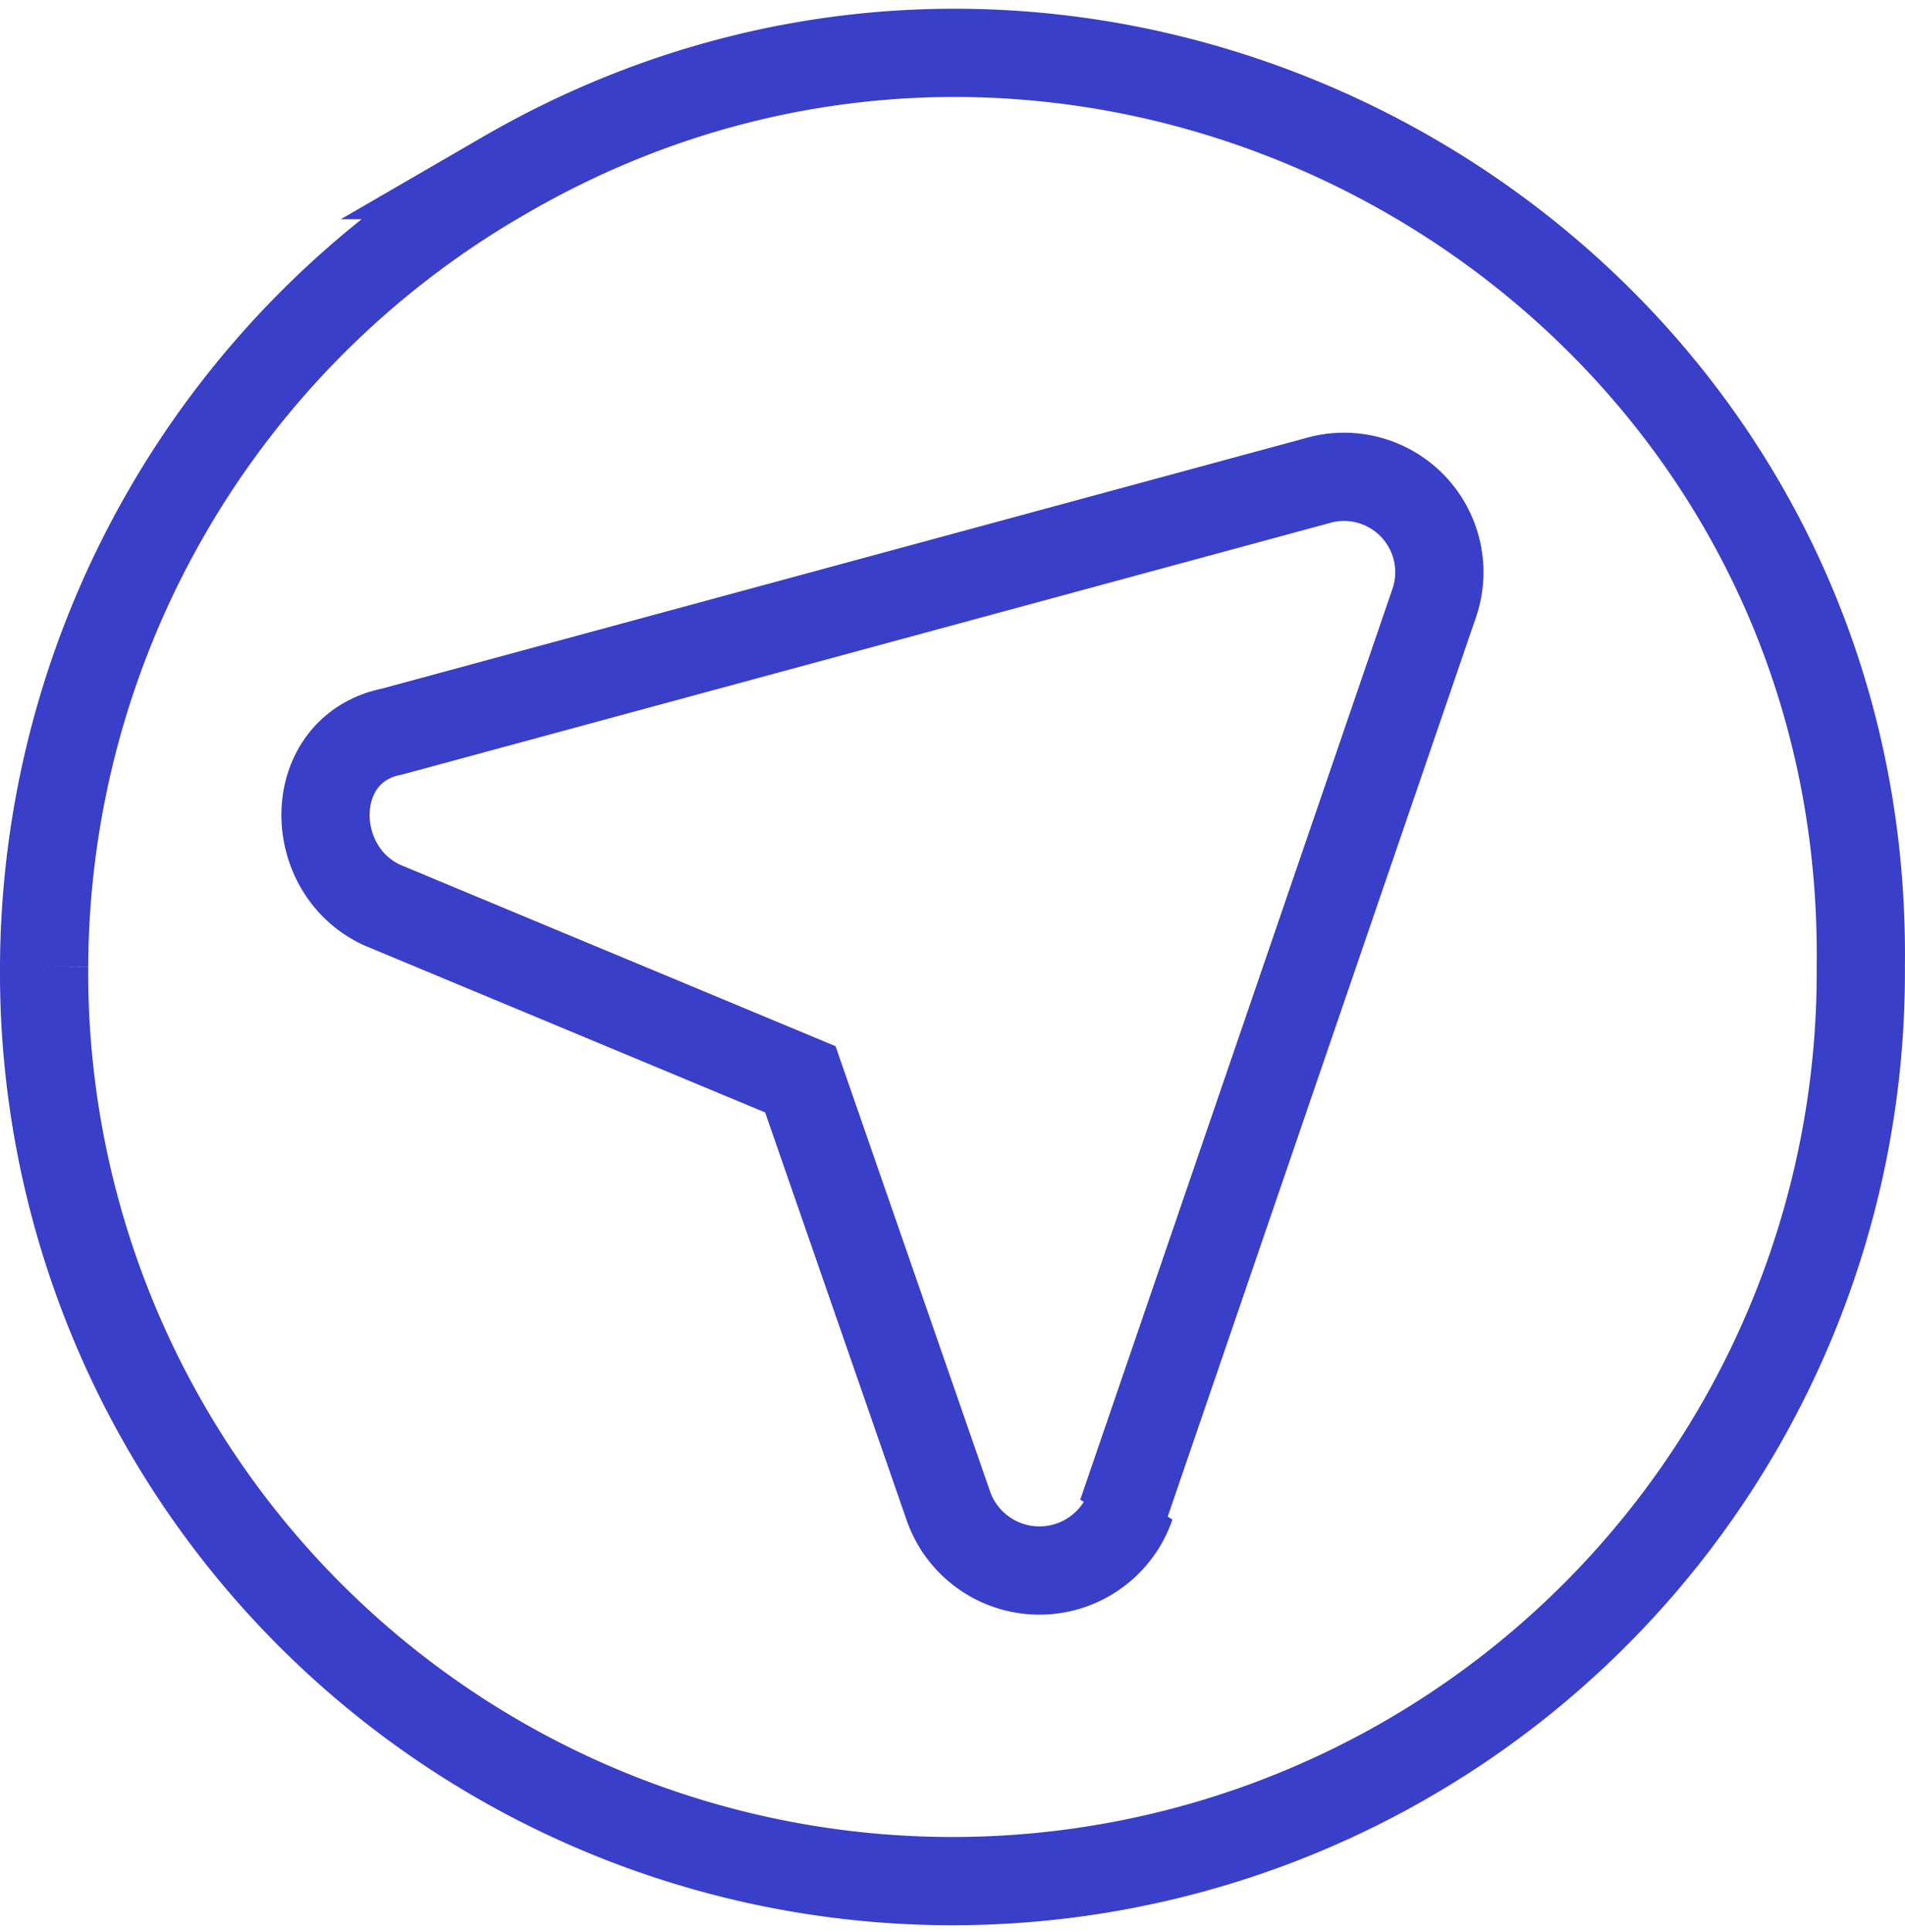
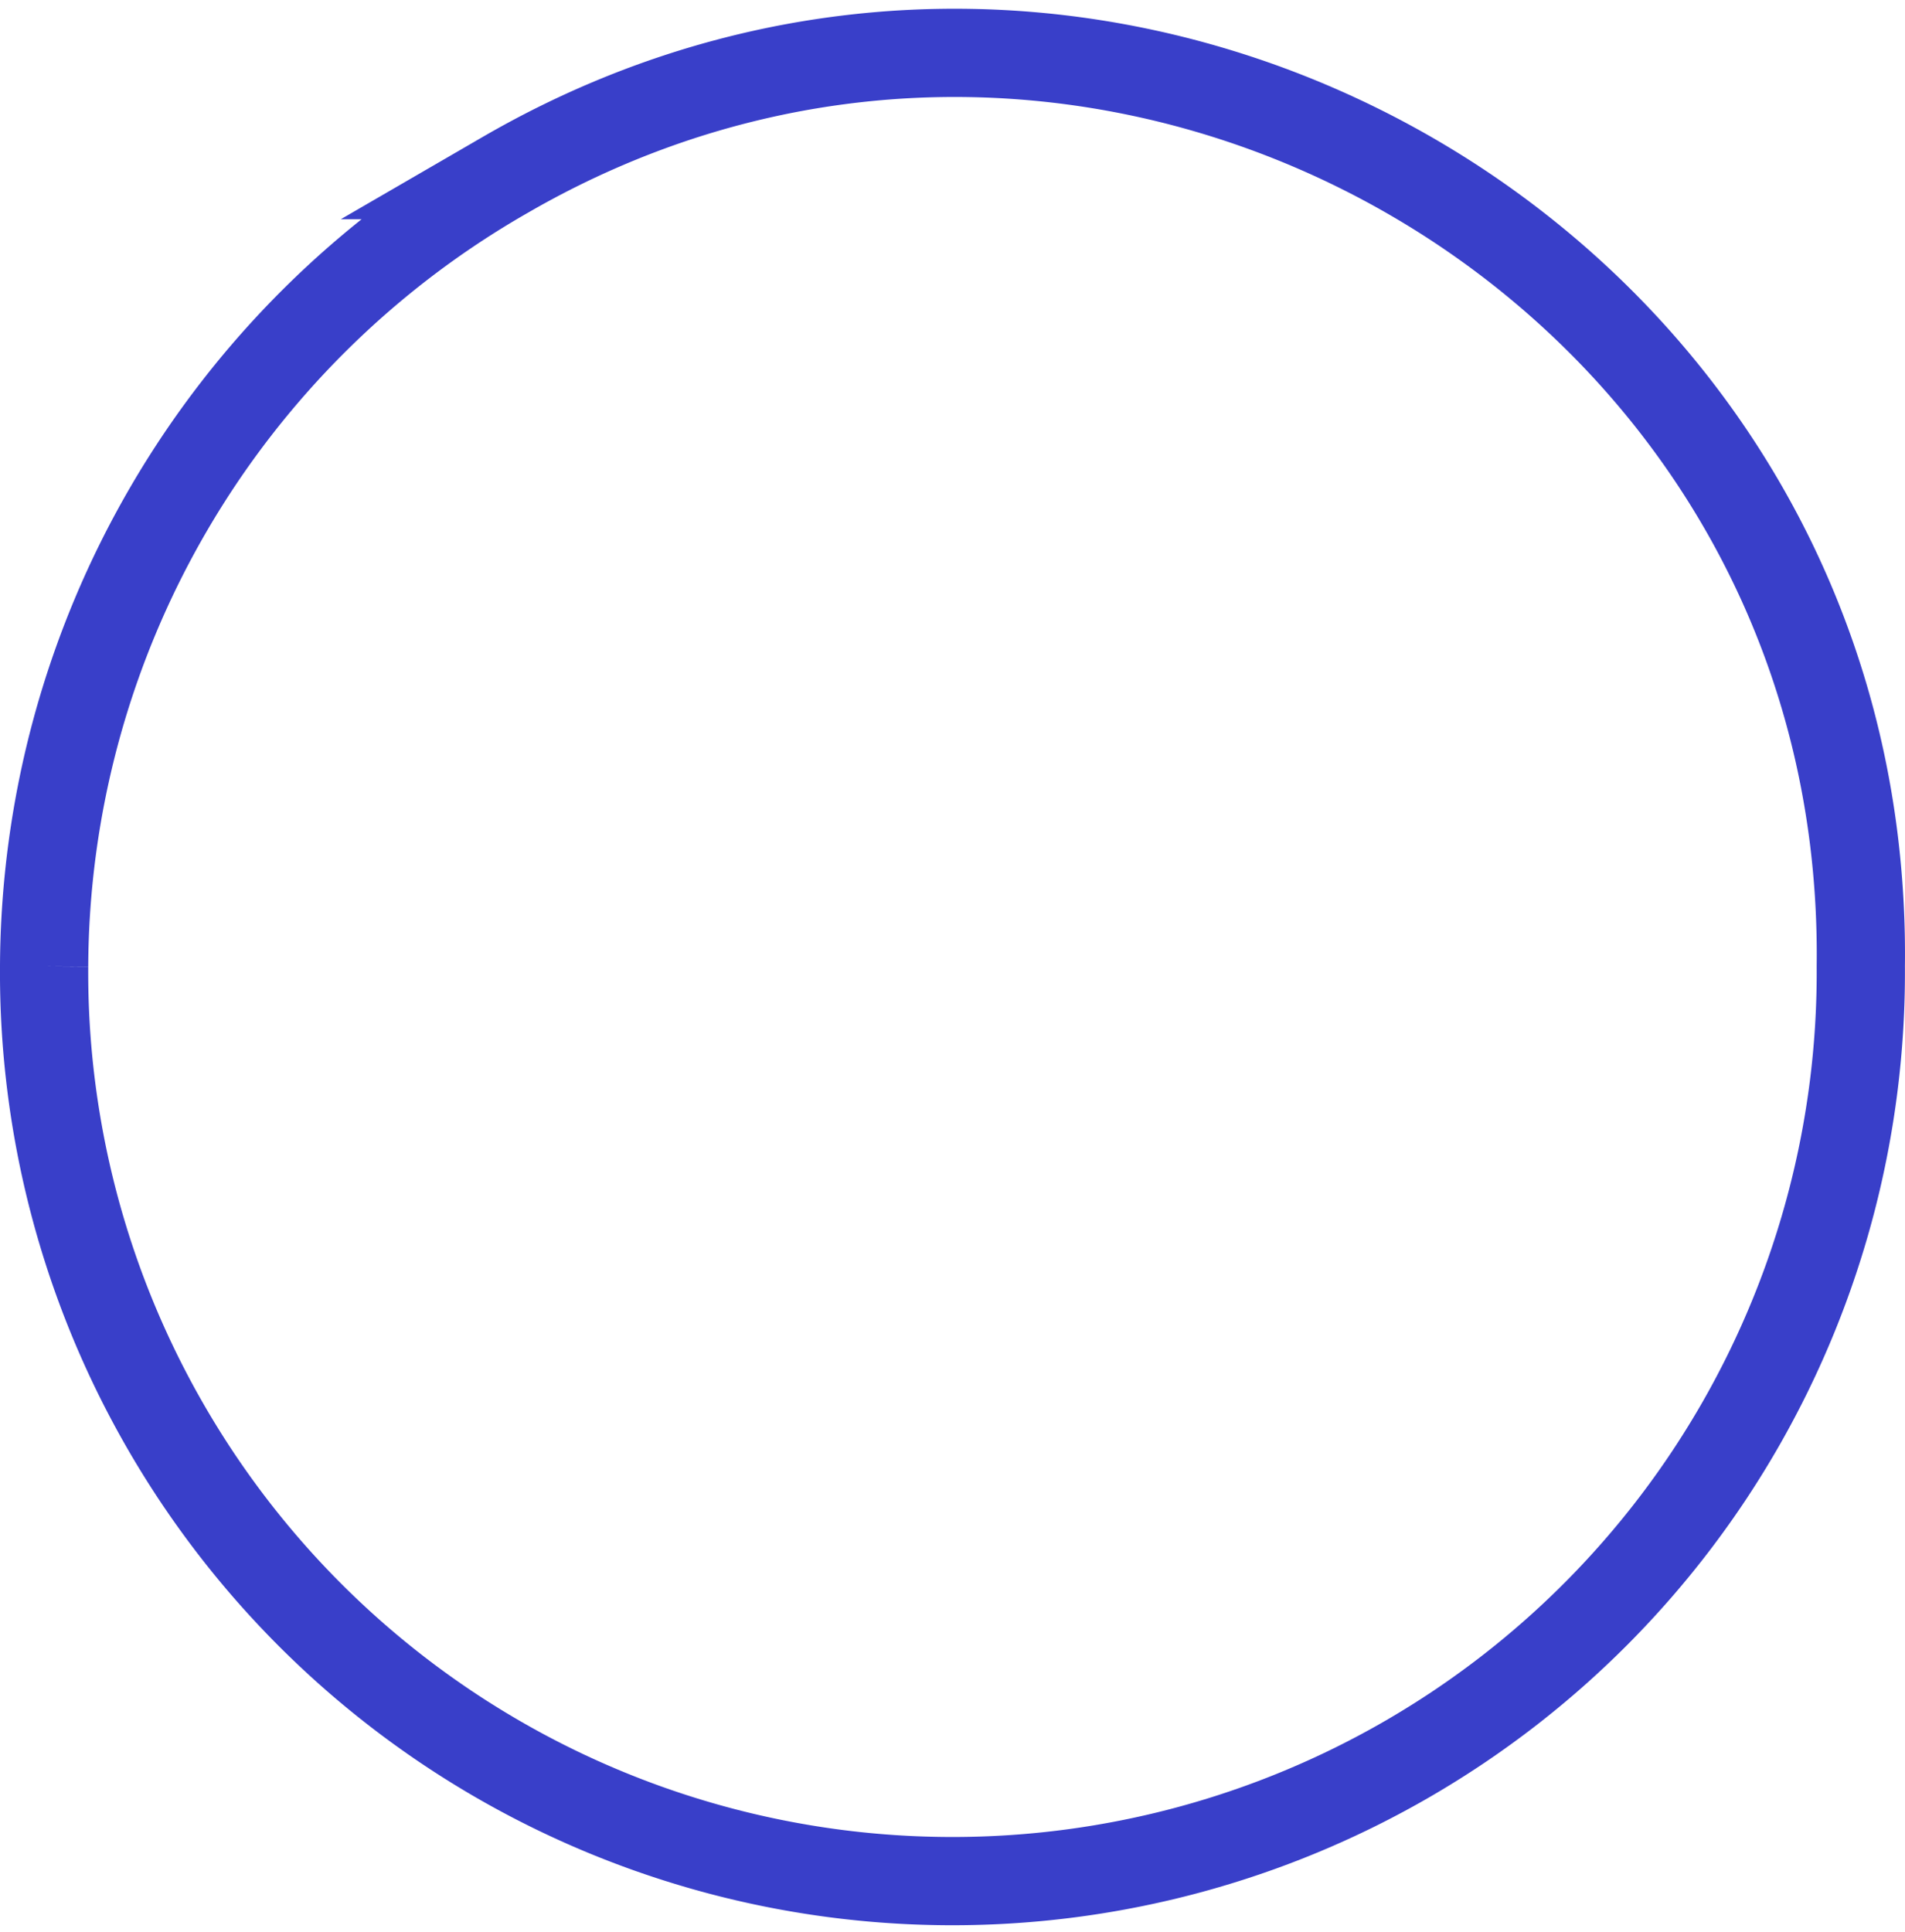
<svg xmlns="http://www.w3.org/2000/svg" width="43.179" height="43.79" viewBox="0 0 43.179 43.79">
  <g fill="none" stroke="#393fc9" stroke-width="2" data-name="Group 862">
    <path data-name="Path 459" d="M1 21.898a20.589 20.589 0 1041.177 0c.2-15.959-17.141-25.81-30.735-17.929A20.77 20.77 0 001 21.898" />
-     <path data-name="Path 460" d="M25.628 34.113a2.186 2.186 0 01-4.137 0l-3.35-9.653-9.457-3.94c-1.773-.788-1.773-3.546.2-3.94l21.078-5.715a2.162 2.162 0 012.561 2.758L25.431 34.31z" />
  </g>
</svg>